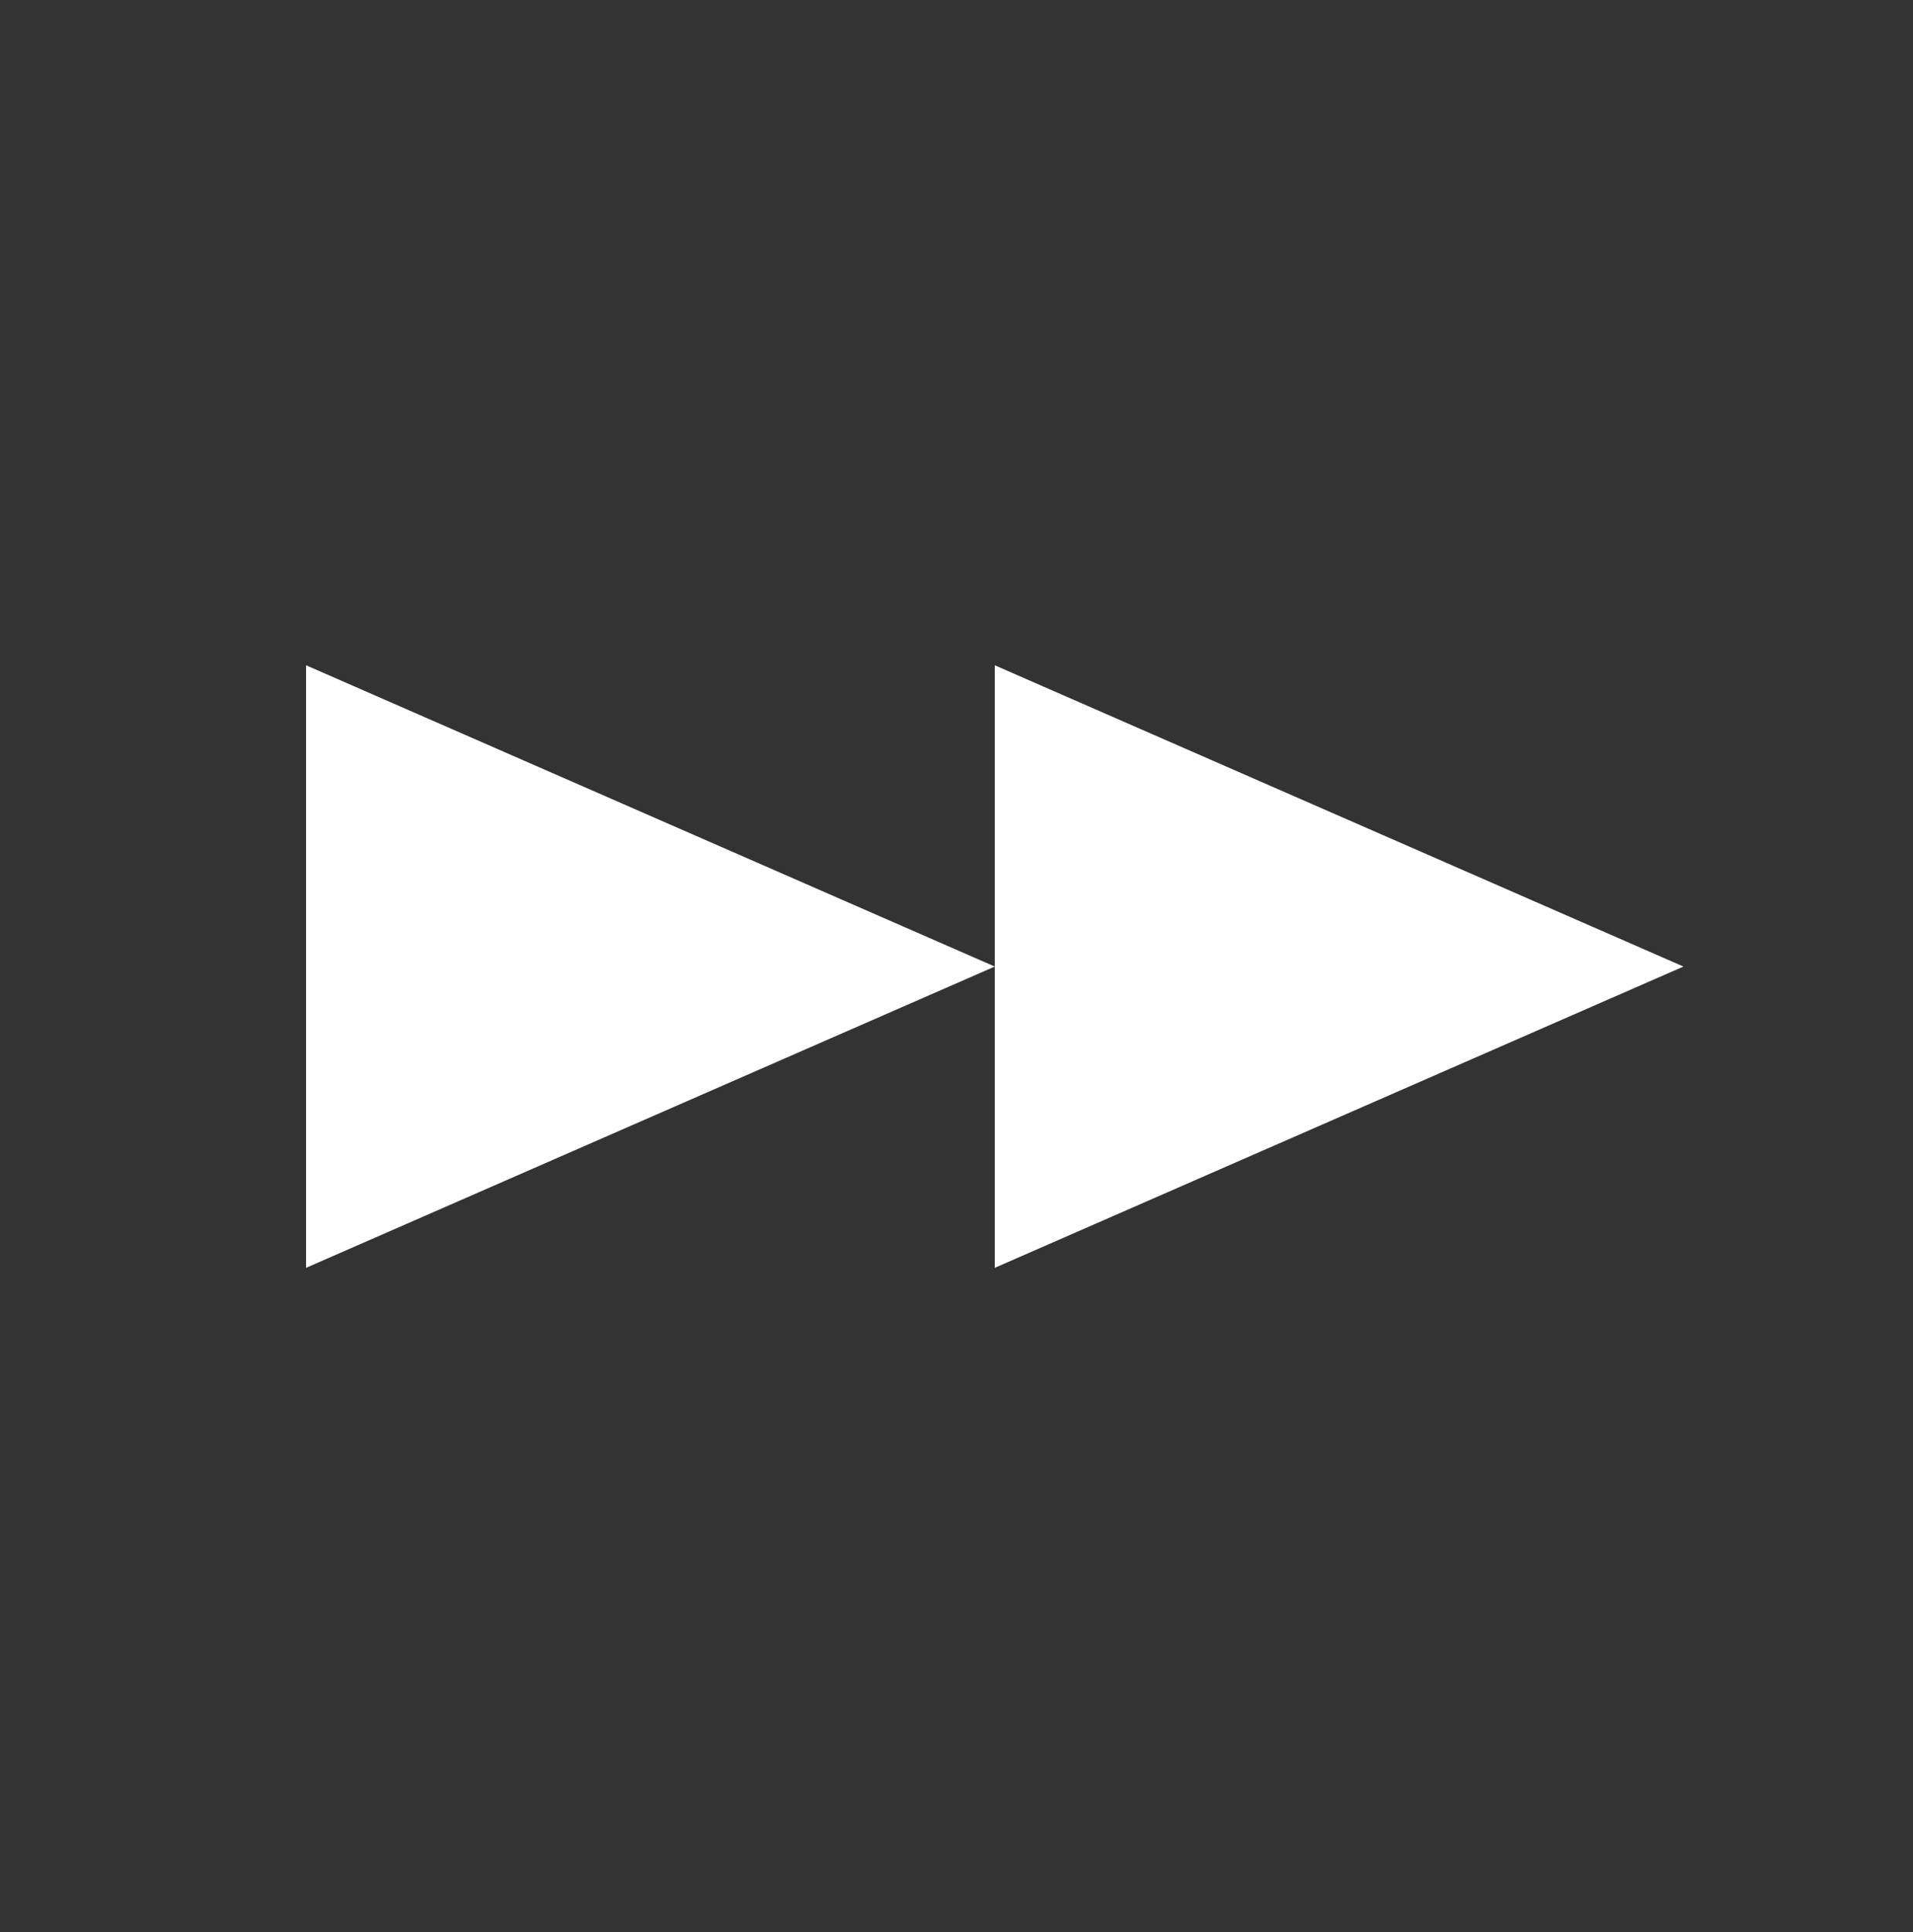
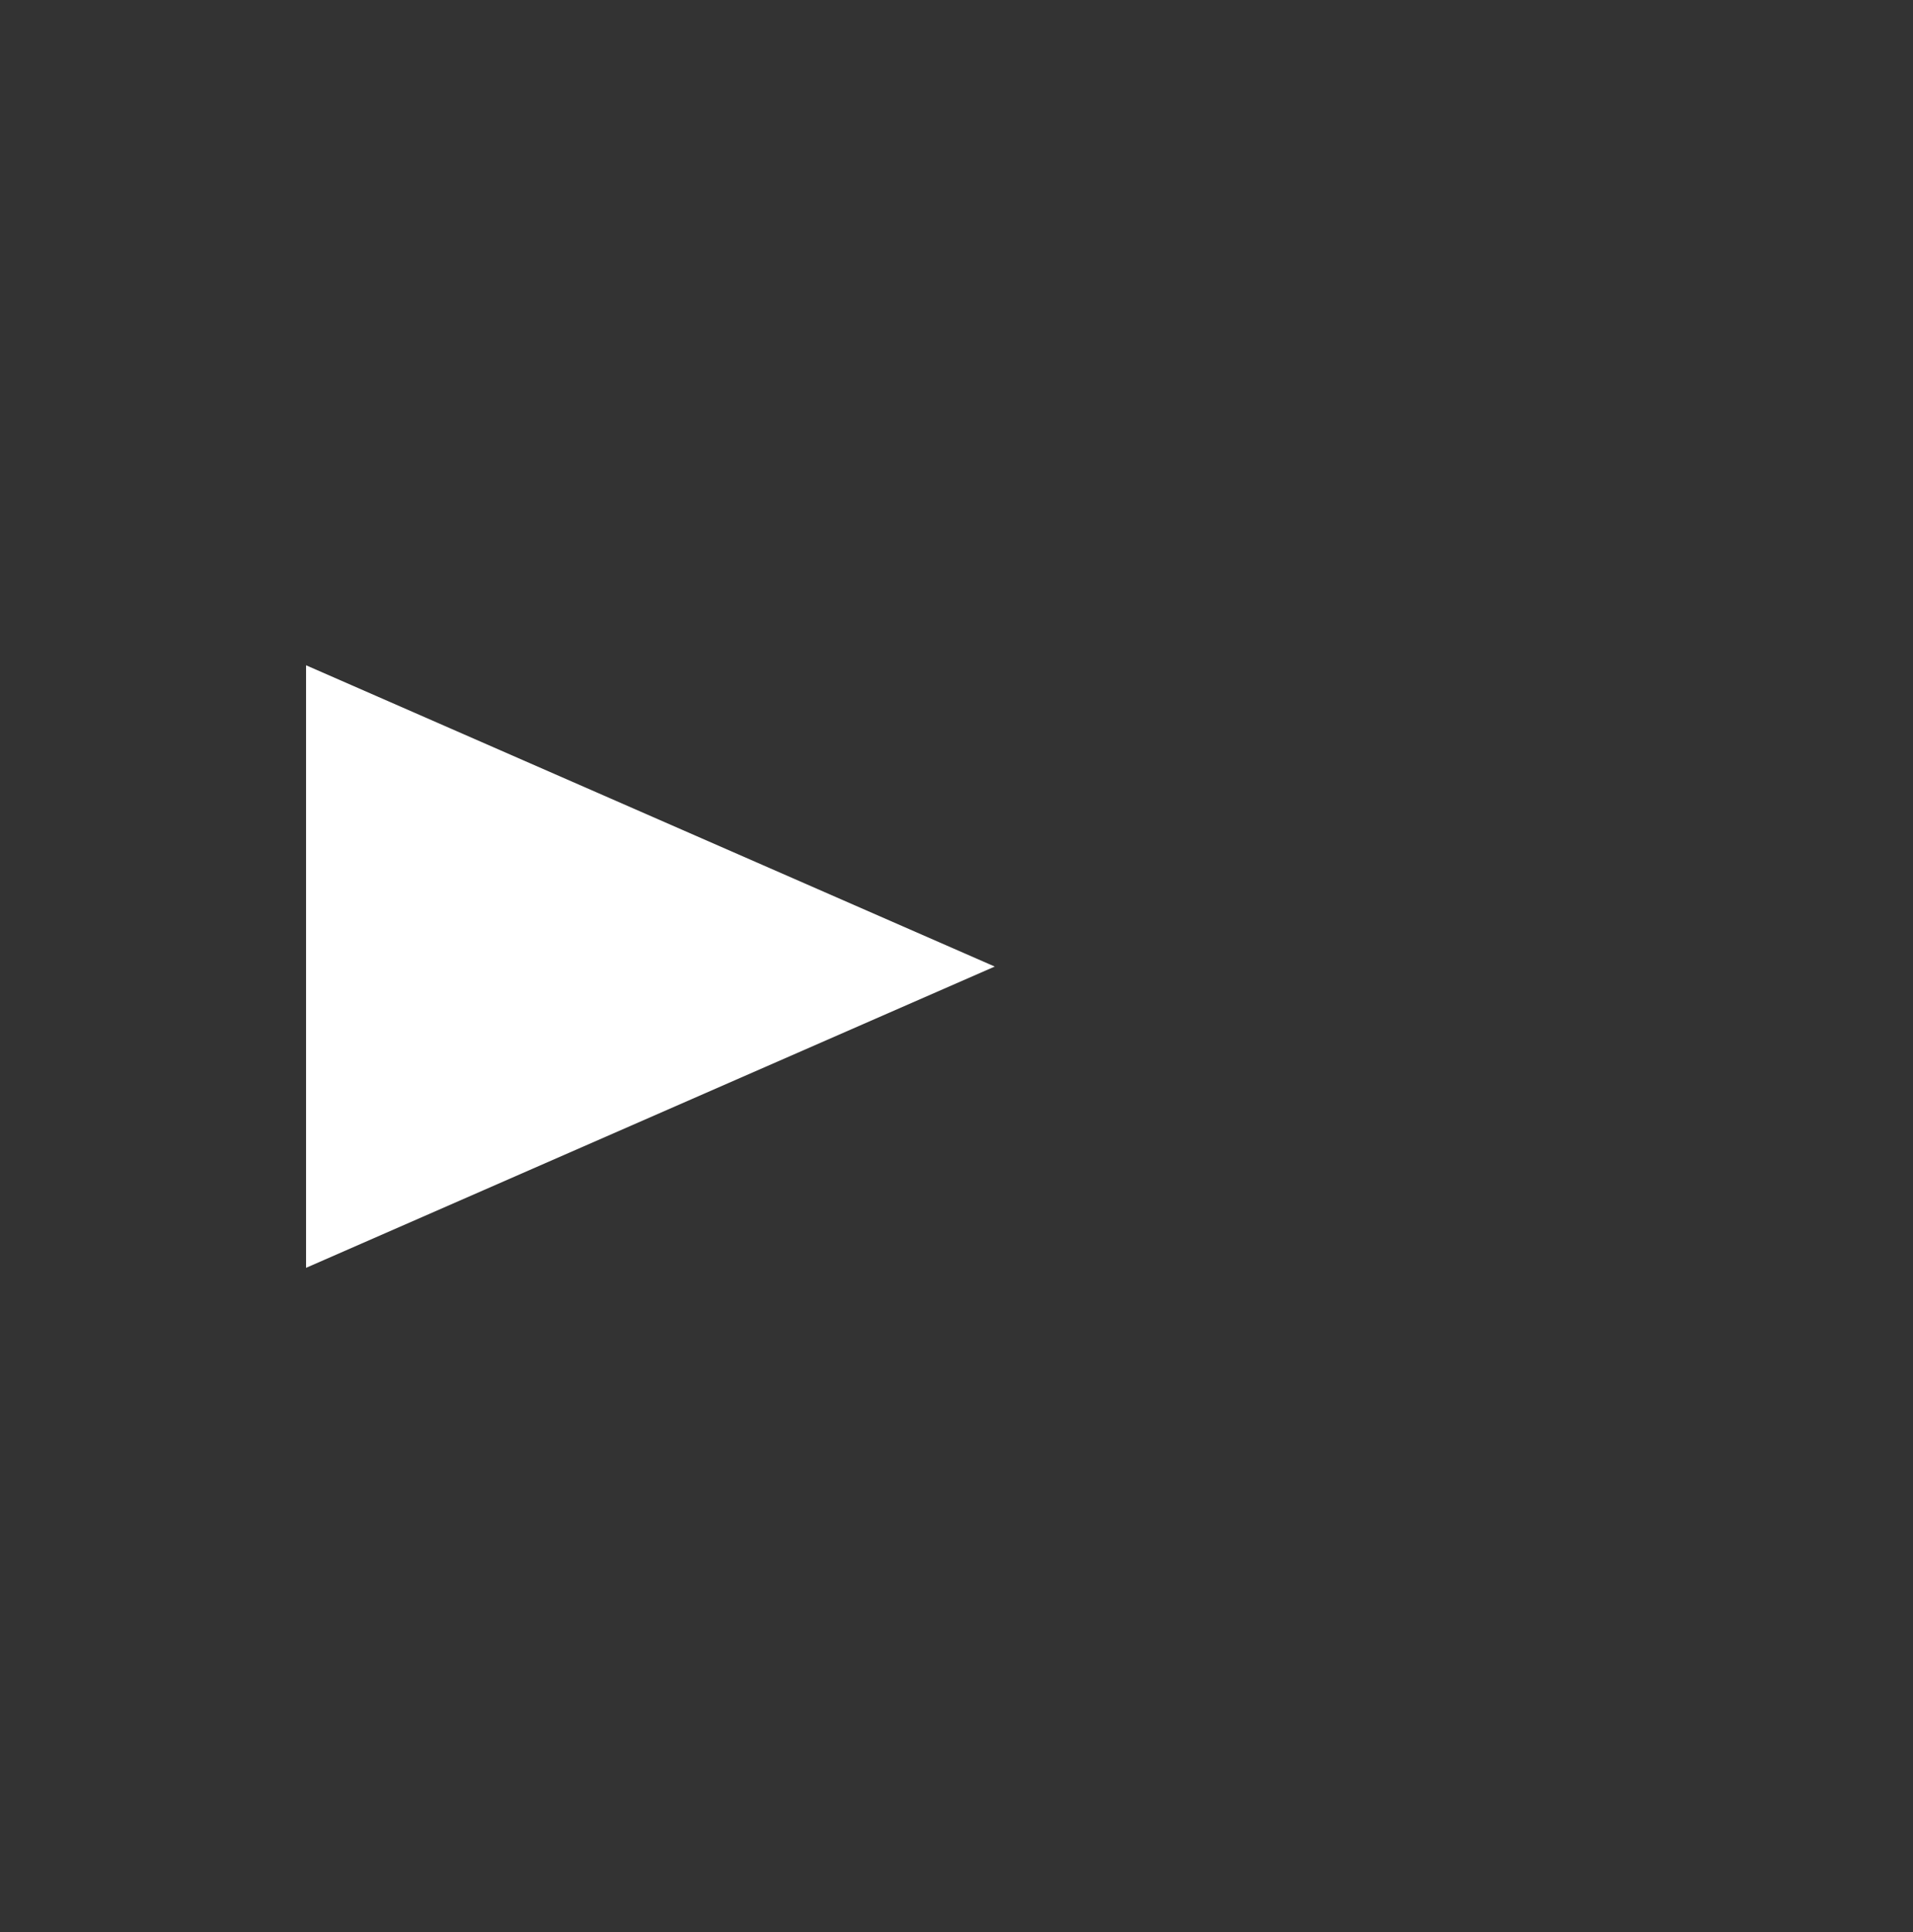
<svg xmlns="http://www.w3.org/2000/svg" fill="none" viewBox="0 0 100 101" height="101" width="100">
  <rect x="0" y="0" width="100" height="101" fill="#333333" stroke="none" />
  <path fill="white" d="M15.999 66.279V34.779L51.999 50.529L15.999 66.279Z" />
-   <path fill="white" d="M52 66.279V34.779L88 50.529L52 66.279Z" />
</svg>